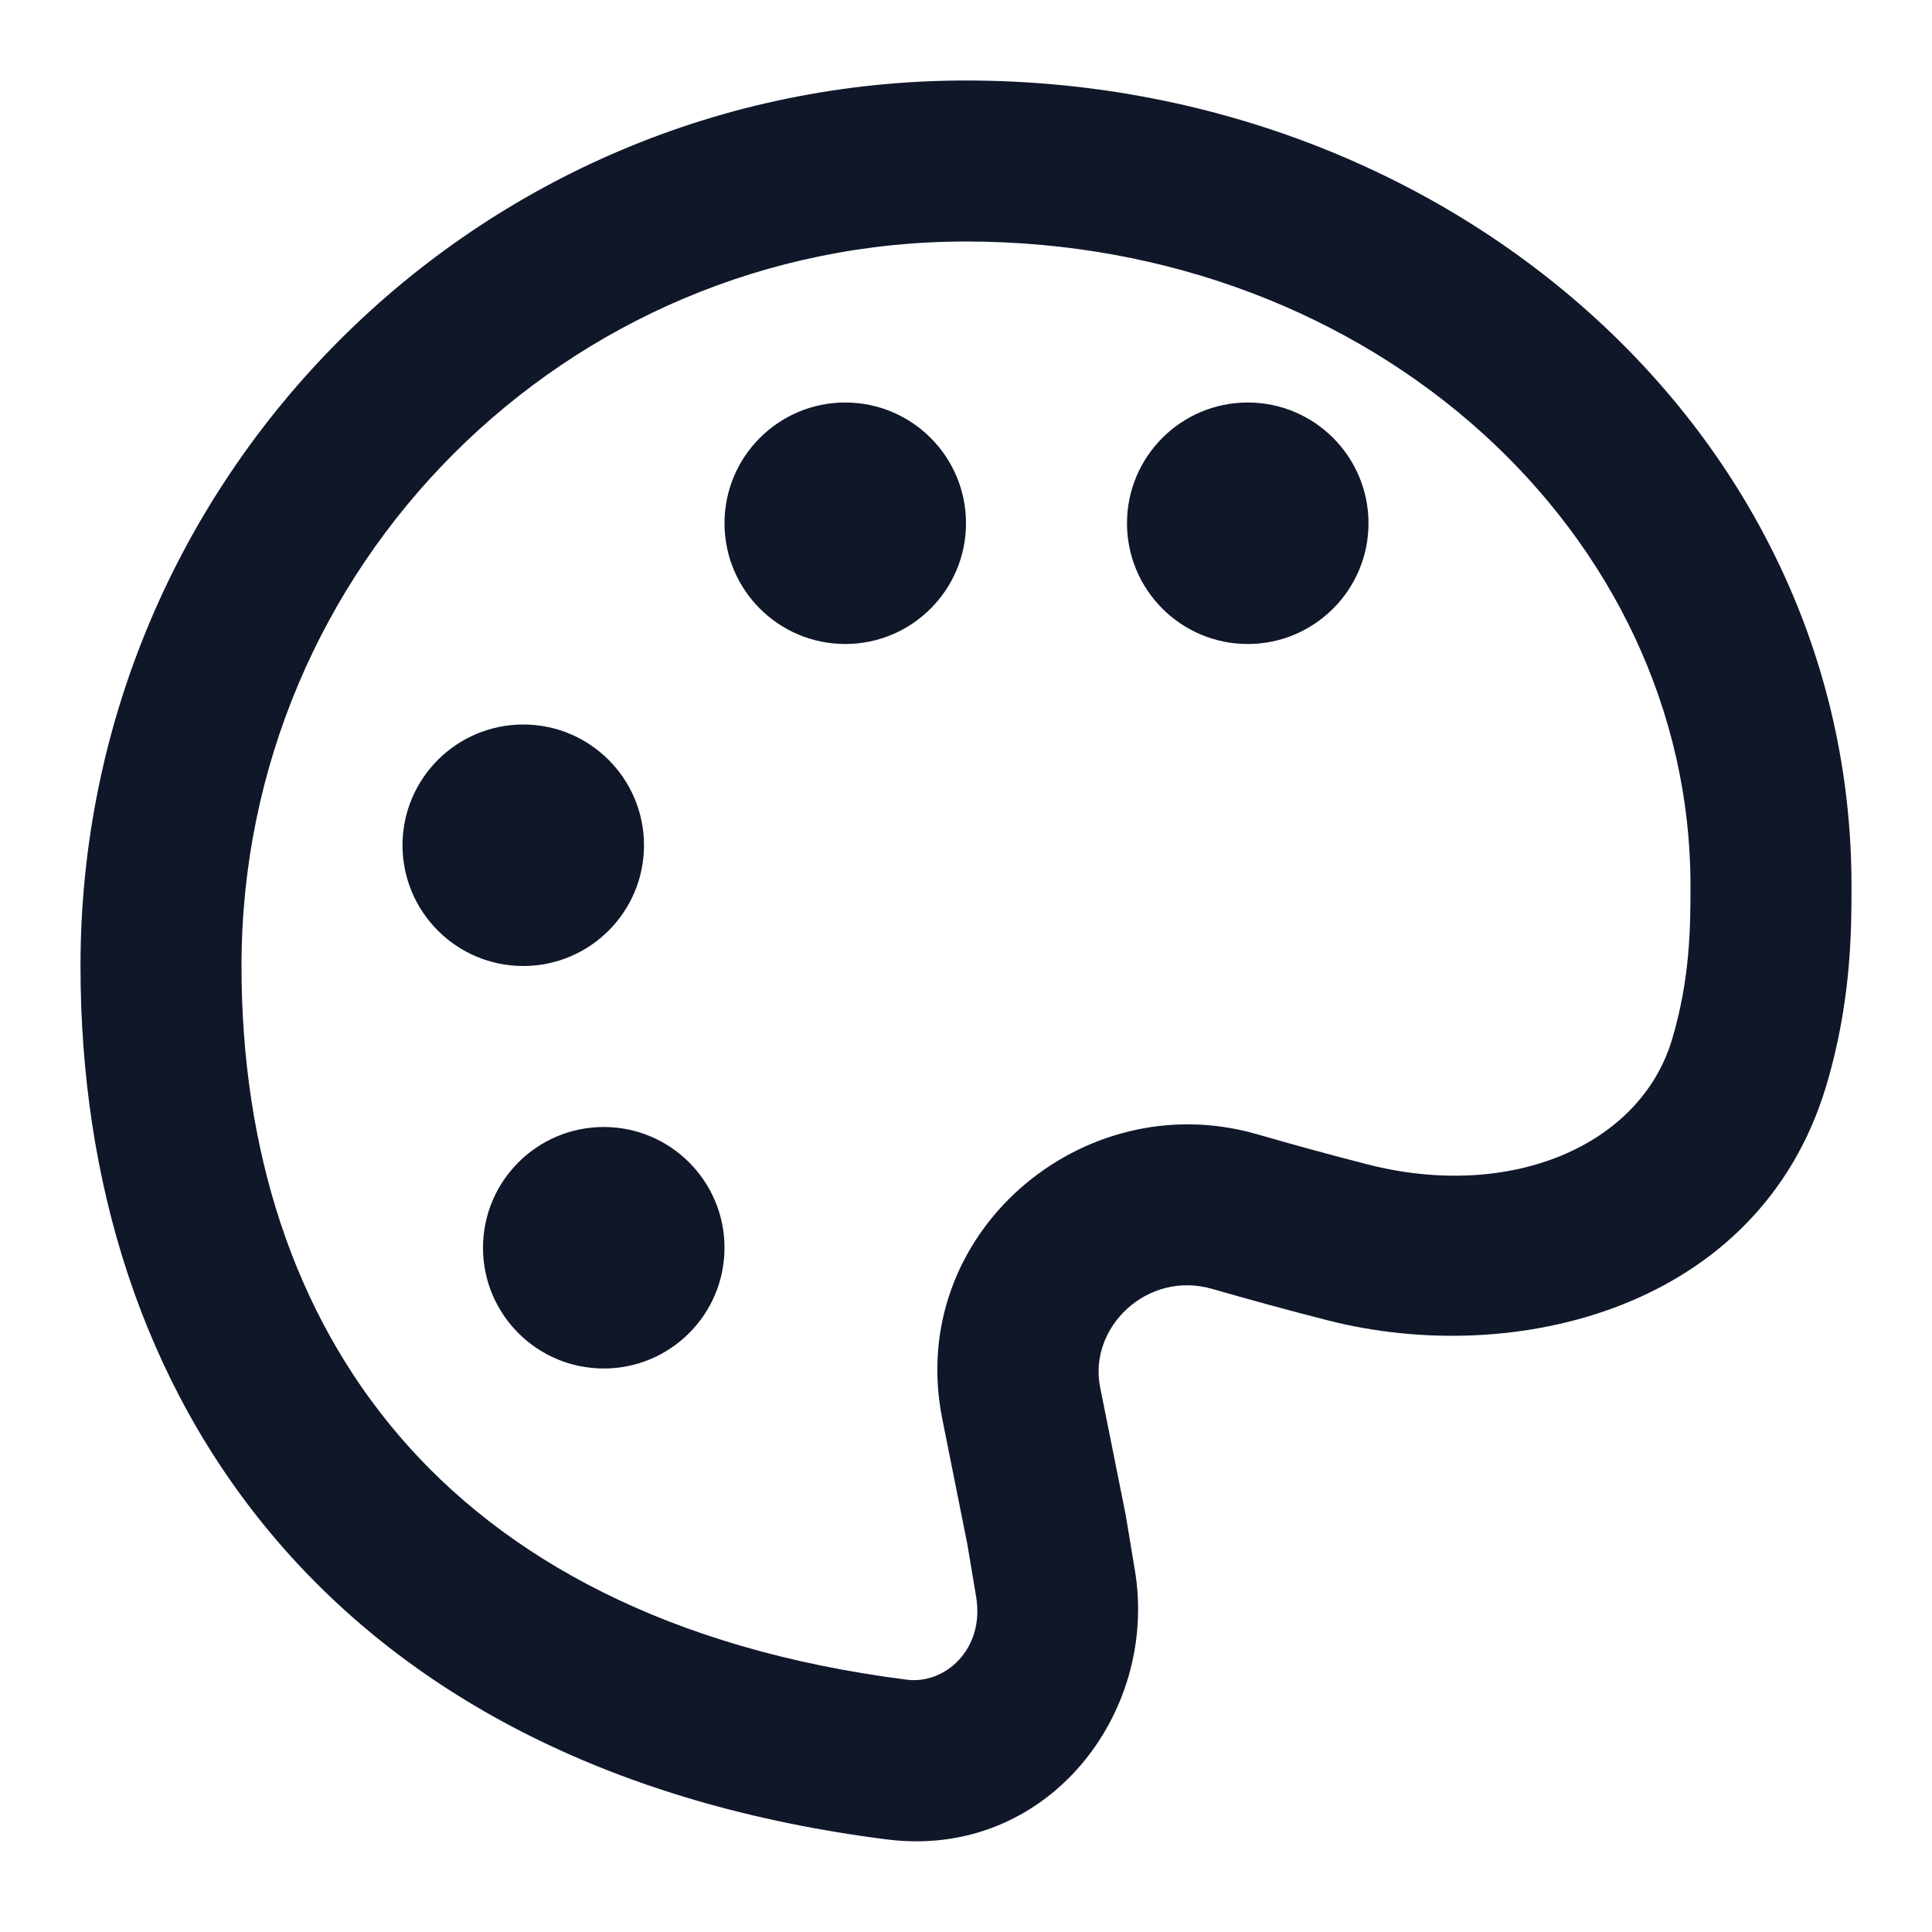
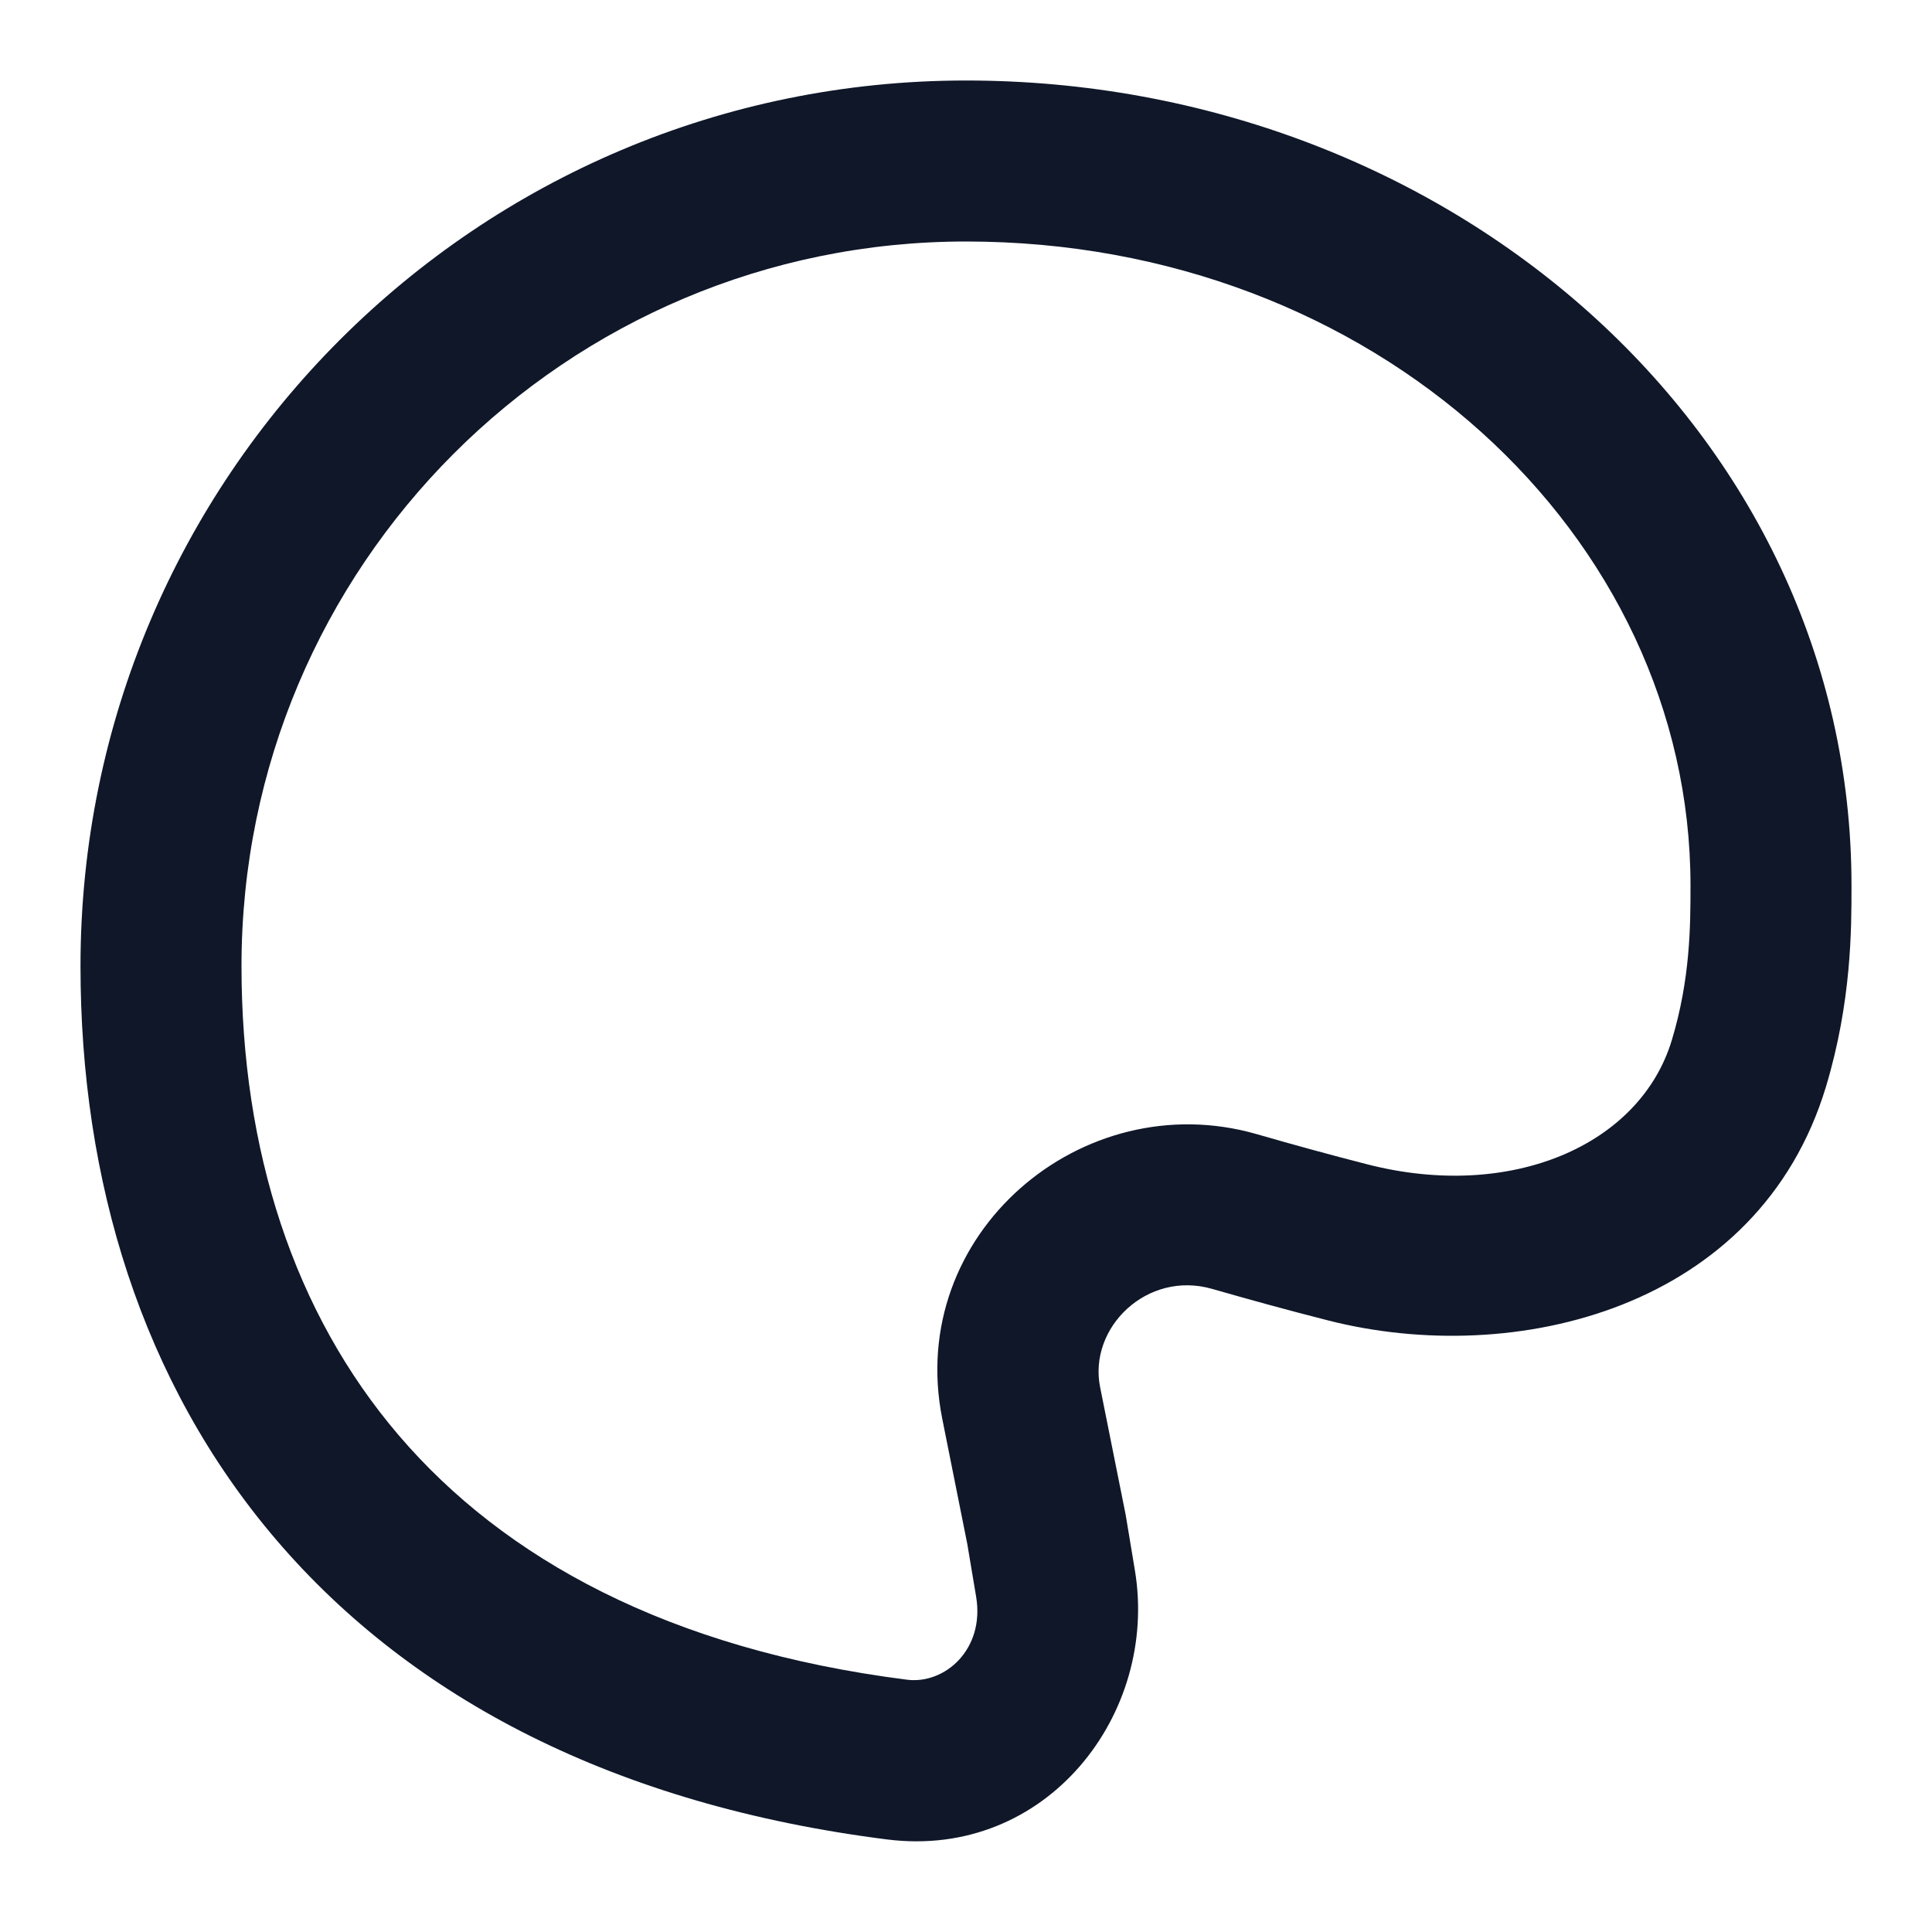
<svg xmlns="http://www.w3.org/2000/svg" width="800px" height="800px" viewBox="0 0 24 24" fill="none">
-   <path d="M8 10.5C8 11.328 7.328 12 6.5 12C5.672 12 5 11.328 5 10.5C5 9.672 5.672 9 6.5 9C7.328 9 8 9.672 8 10.5Z" fill="#0F1729" />
-   <path d="M10.5 8C11.328 8 12 7.328 12 6.5C12 5.672 11.328 5 10.5 5C9.672 5 9 5.672 9 6.5C9 7.328 9.672 8 10.5 8Z" fill="#0F1729" />
-   <path d="M17 6.5C17 7.328 16.328 8 15.5 8C14.672 8 14 7.328 14 6.5C14 5.672 14.672 5 15.5 5C16.328 5 17 5.672 17 6.5Z" fill="#0F1729" />
-   <path d="M7.5 17C8.328 17 9 16.328 9 15.5C9 14.672 8.328 14 7.5 14C6.672 14 6 14.672 6 15.5C6 16.328 6.672 17 7.5 17Z" fill="#0F1729" />
  <path fill-rule="evenodd" clip-rule="evenodd" d="M1 12C1 5.925 5.925 1 12 1C17.971 1 23 5.349 23 11V11.015C23 11.543 23 12.446 22.683 13.499C21.85 16.258 18.82 16.996 16.495 16.402C16.011 16.279 15.524 16.145 15.057 16.011C14.251 15.779 13.518 16.49 13.666 17.232L13.984 18.82L14.098 19.507C14.395 21.289 13.002 23.102 11.017 22.85C7.65 22.423 5.12 21.101 3.436 19.133C1.757 17.171 1 14.661 1 12ZM12 3C7.029 3 3 7.029 3 12C3 14.285 3.647 16.303 4.956 17.833C6.259 19.356 8.3 20.489 11.268 20.866C11.735 20.925 12.235 20.491 12.126 19.836L12.016 19.18L11.705 17.624C11.247 15.332 13.442 13.466 15.609 14.088C16.062 14.219 16.529 14.347 16.99 14.465C18.776 14.921 20.374 14.225 20.768 12.921C20.997 12.161 21 11.506 21 11C21 6.651 17.075 3 12 3Z" fill="#0F1729" />
</svg>